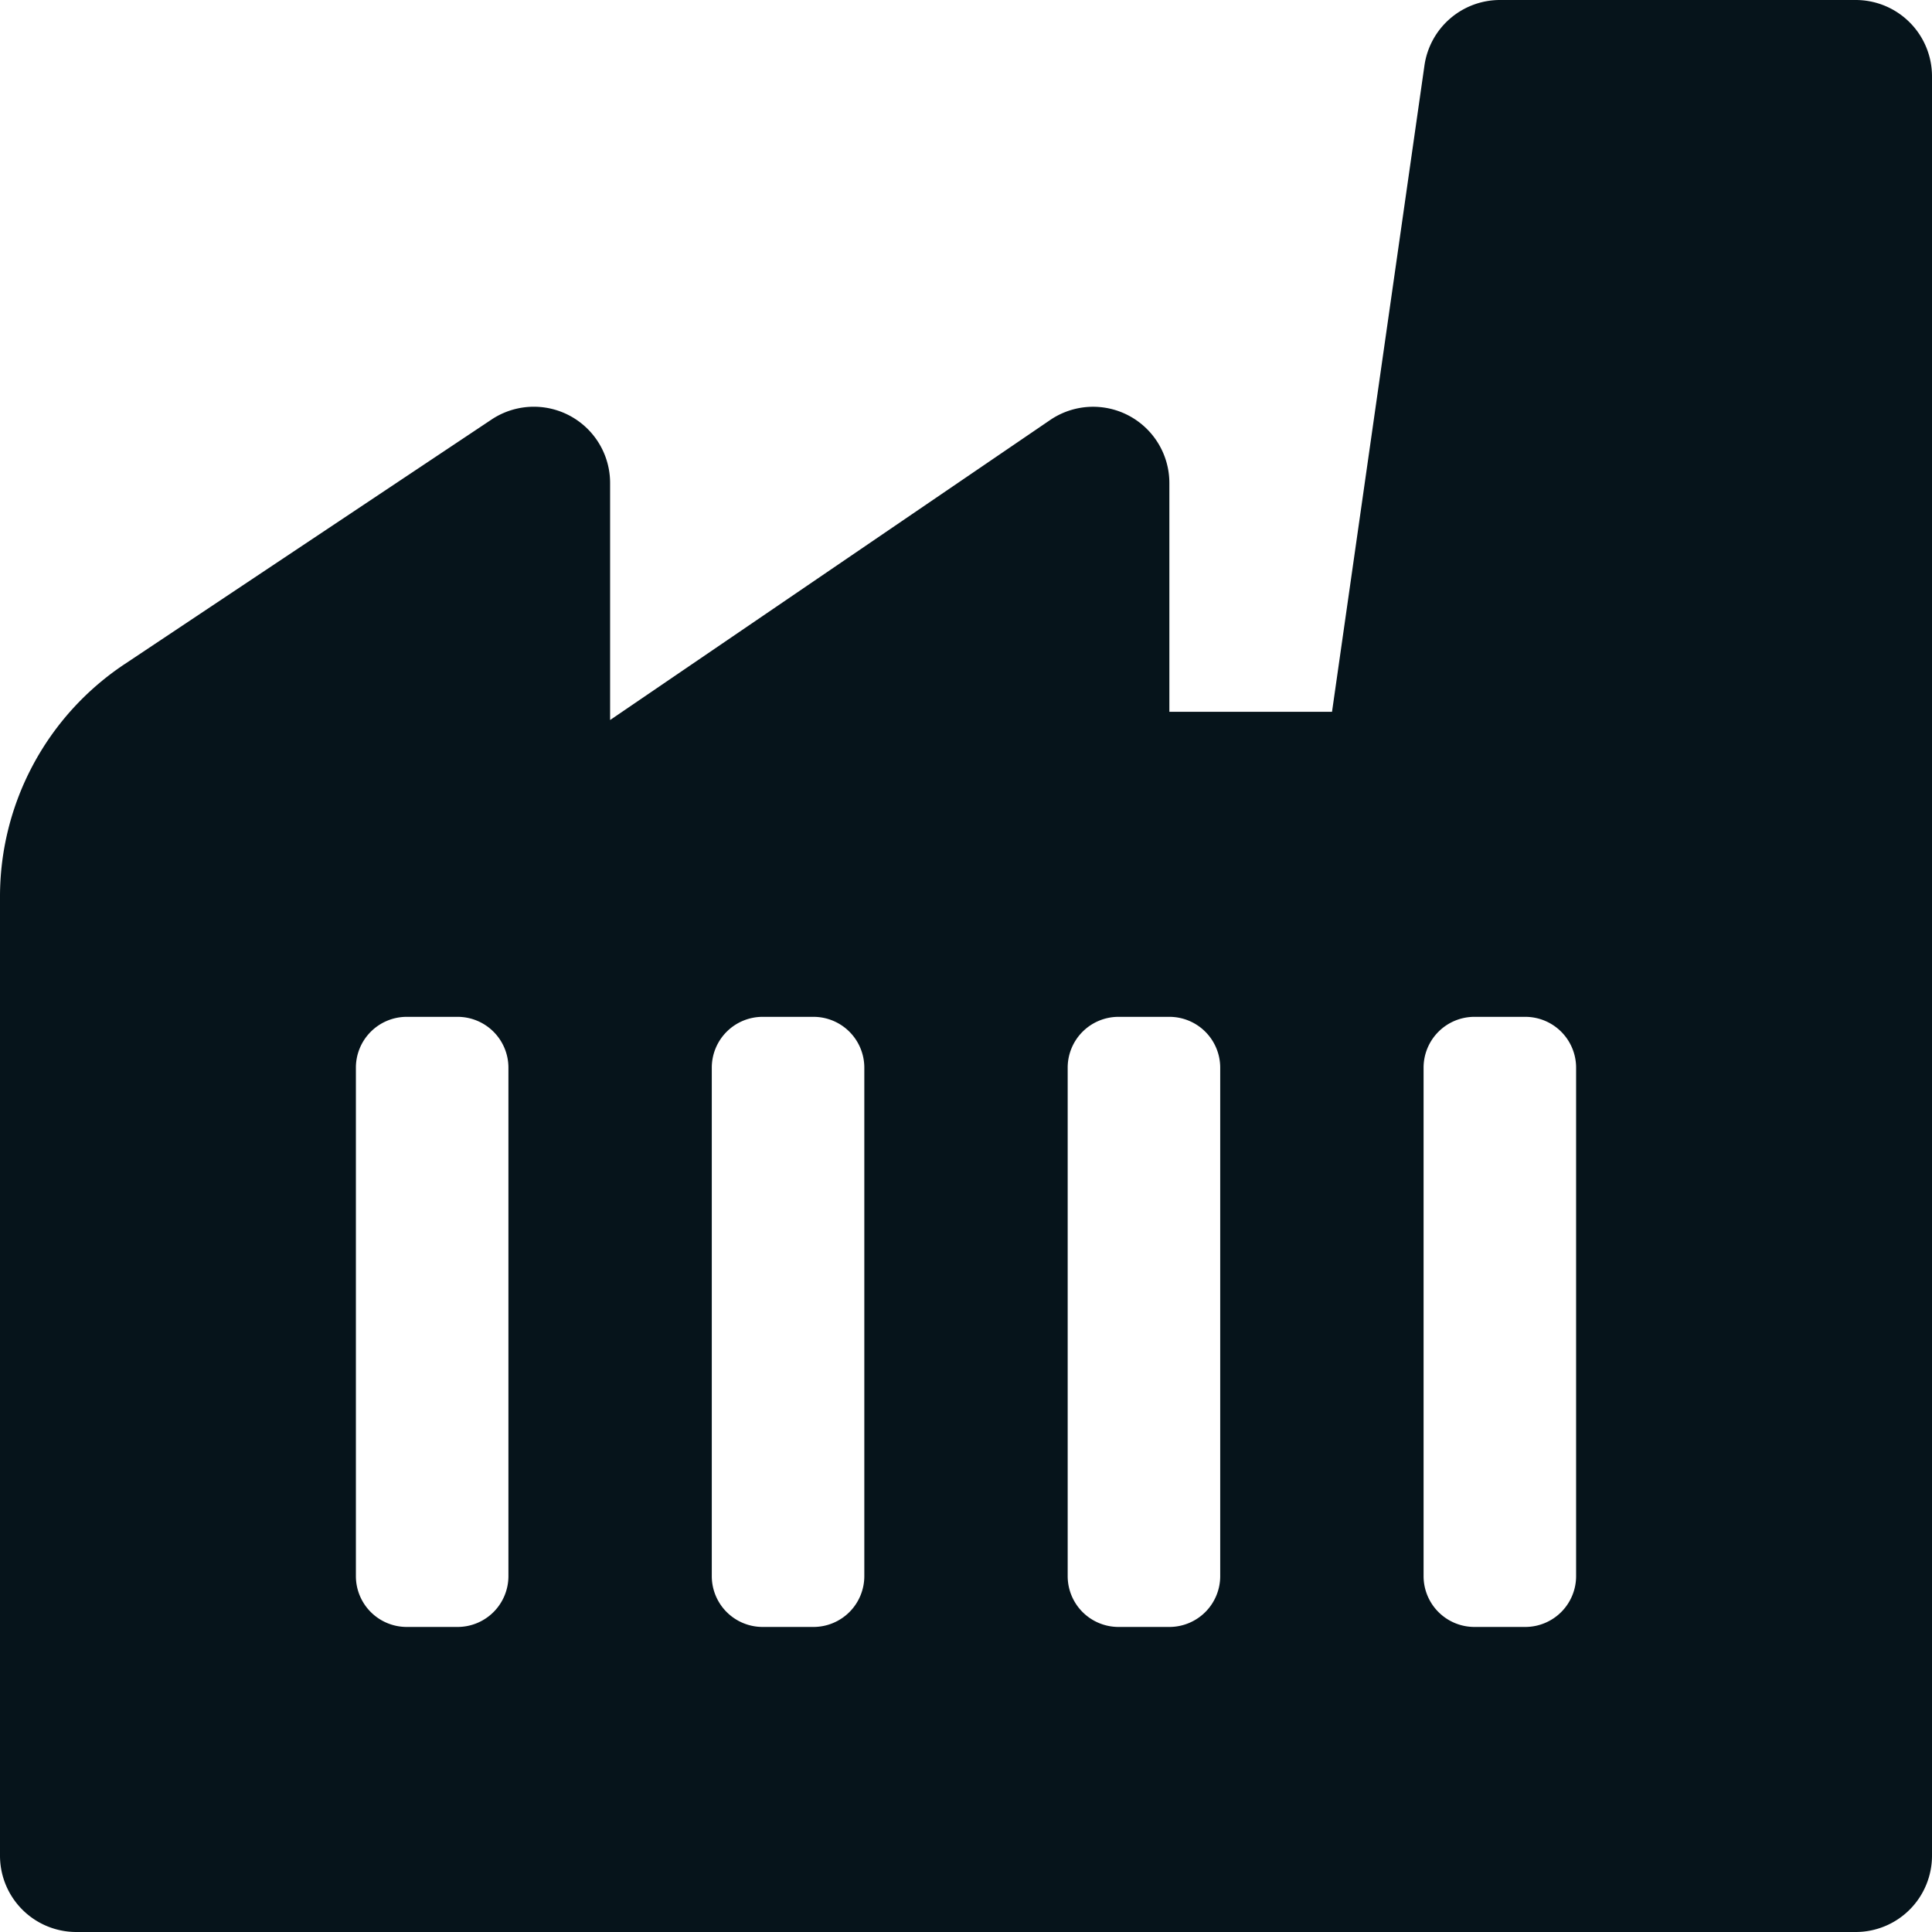
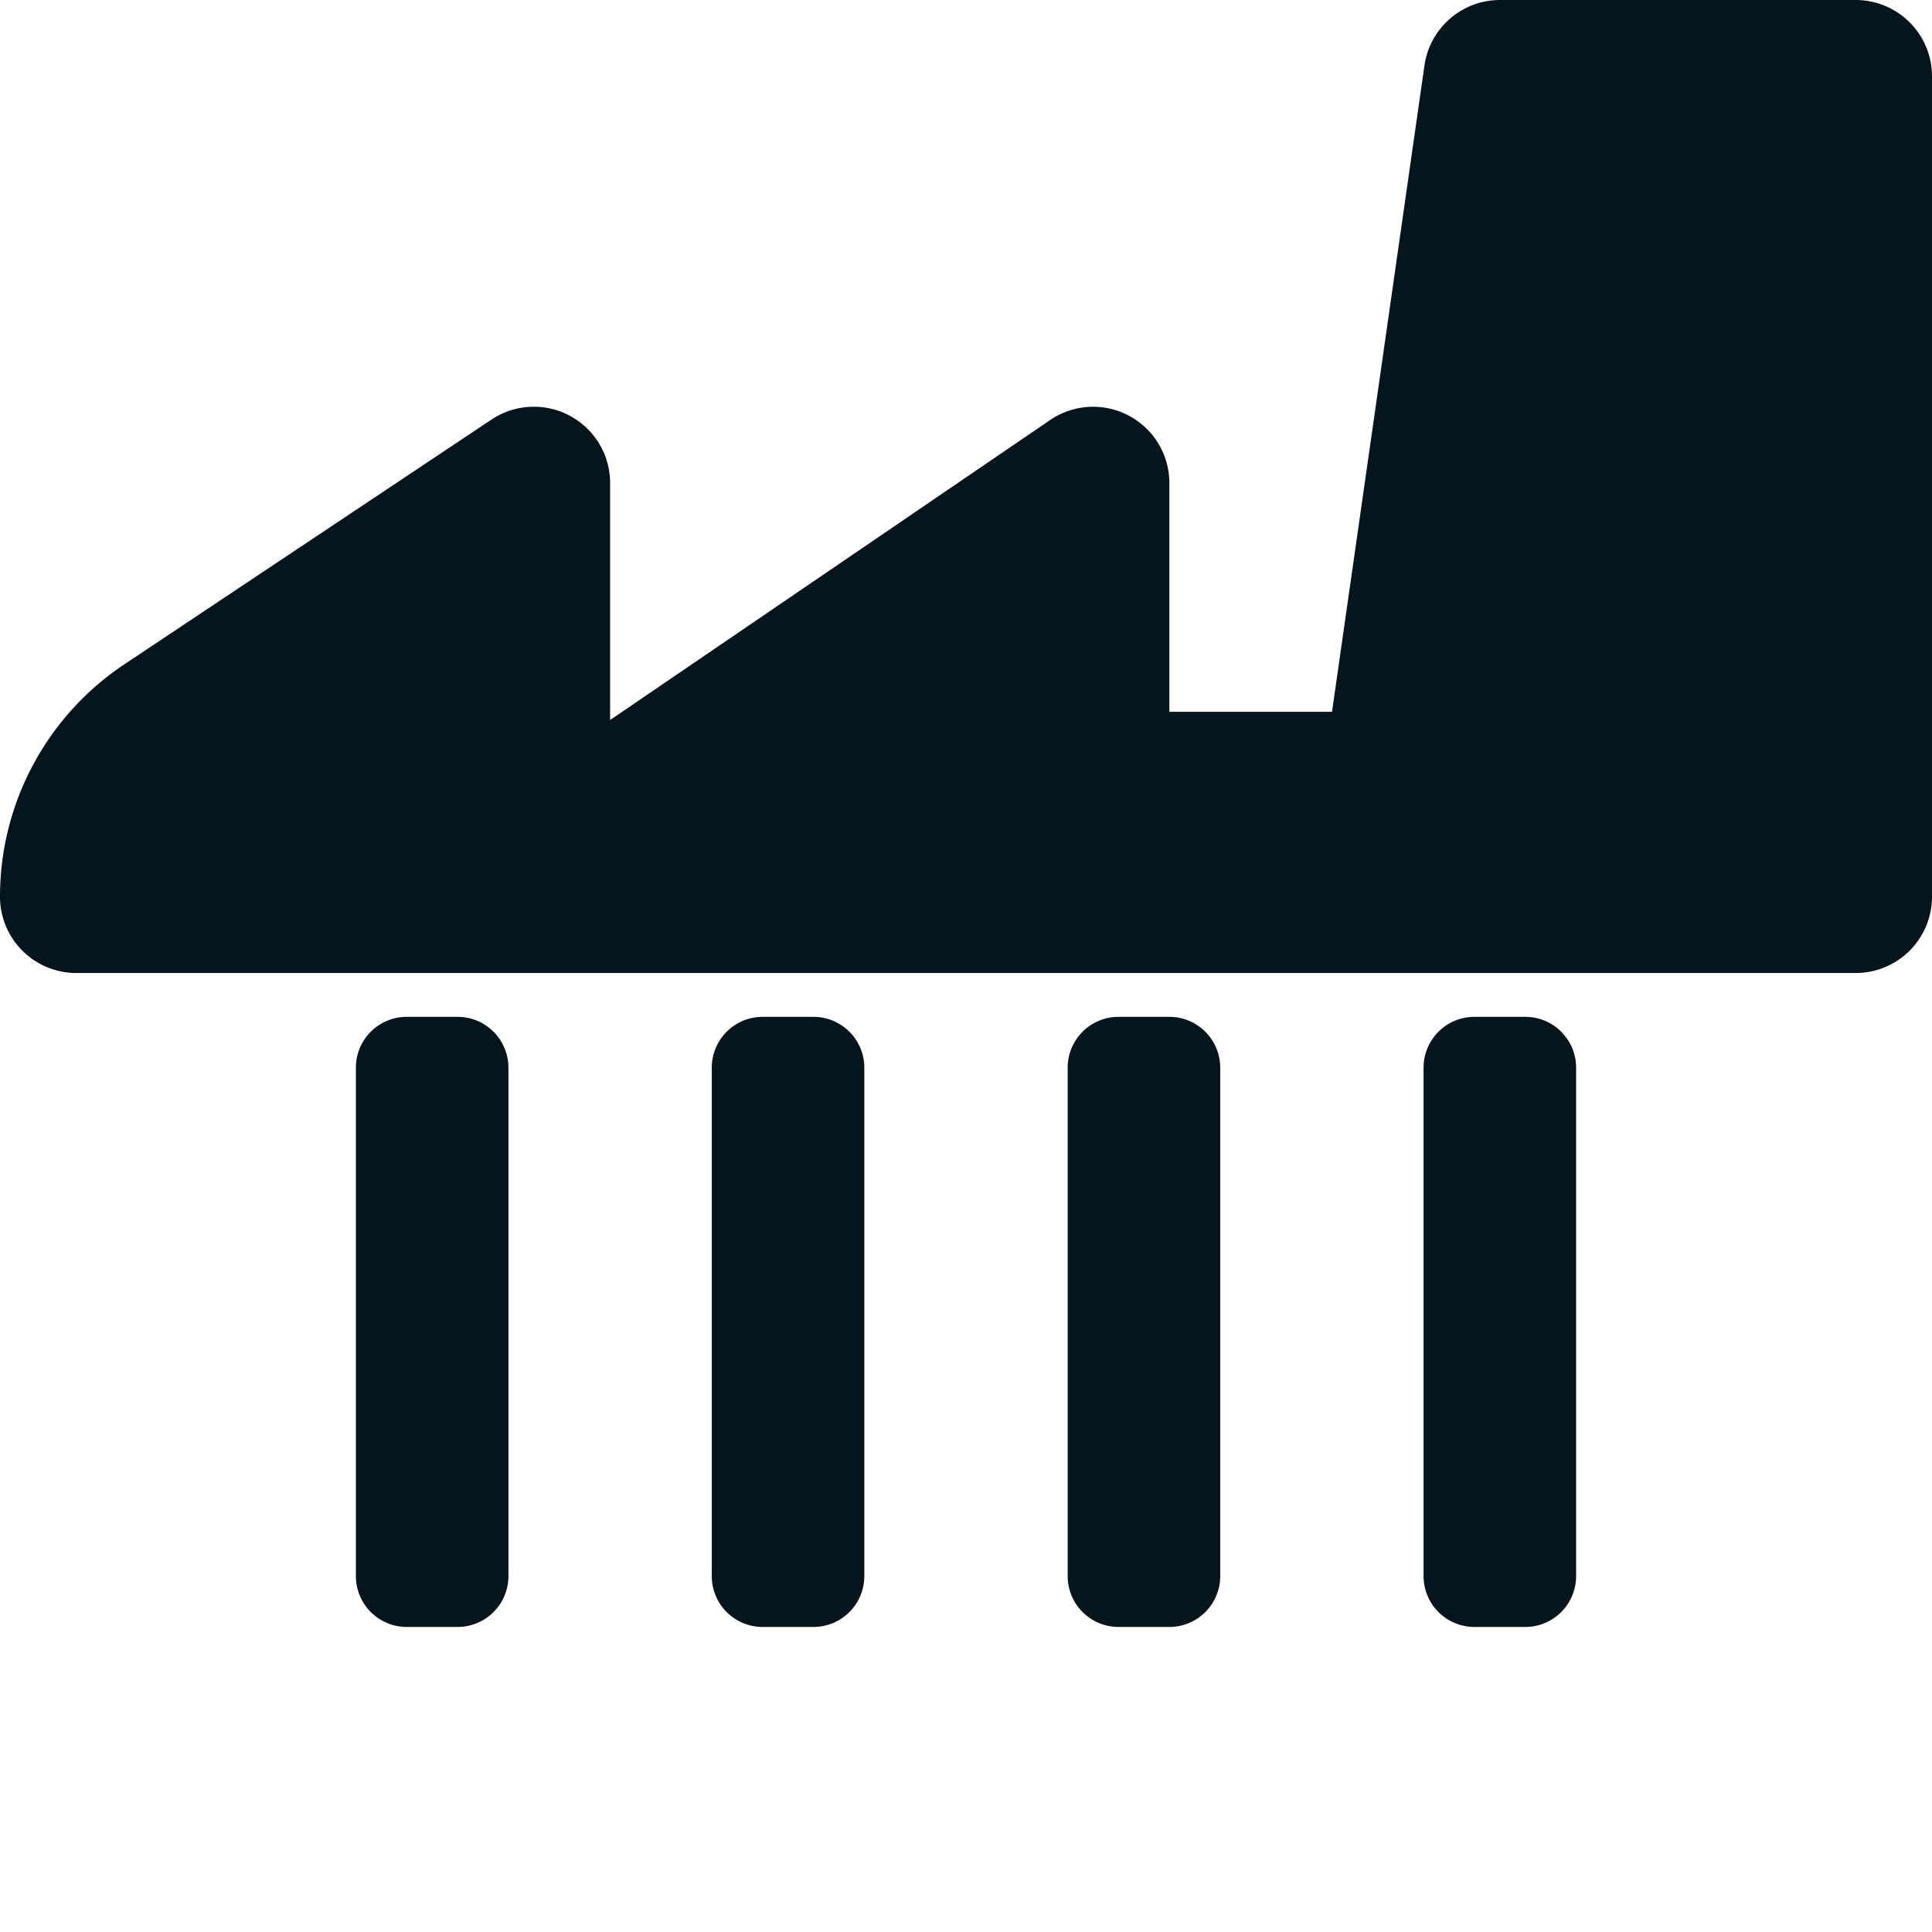
<svg xmlns="http://www.w3.org/2000/svg" width="44.08" height="44.08" viewBox="0 0 44.08 44.08">
-   <path id="Tracé_454" data-name="Tracé 454" d="M48.14,4.64H40.02A1.741,1.741,0,0,0,38.3,6.134L36.191,20.88H32.48V15.66a1.74,1.74,0,0,0-2.72-1.437L19.72,21.068V15.66a1.74,1.74,0,0,0-2.705-1.448L8.641,19.794A6.371,6.371,0,0,0,5.8,25.1V46.98a1.741,1.741,0,0,0,1.74,1.74h40.6a1.741,1.741,0,0,0,1.74-1.74V6.38A1.741,1.741,0,0,0,48.14,4.64ZM17.4,40.6a1.16,1.16,0,0,1-1.16,1.16H15.08a1.16,1.16,0,0,1-1.16-1.16V29a1.16,1.16,0,0,1,1.16-1.16h1.16A1.16,1.16,0,0,1,17.4,29Zm8.12,0a1.16,1.16,0,0,1-1.16,1.16H23.2a1.16,1.16,0,0,1-1.16-1.16V29a1.16,1.16,0,0,1,1.16-1.16h1.16A1.16,1.16,0,0,1,25.52,29Zm8.12,0a1.16,1.16,0,0,1-1.16,1.16H31.32a1.16,1.16,0,0,1-1.16-1.16V29a1.16,1.16,0,0,1,1.16-1.16h1.16A1.16,1.16,0,0,1,33.64,29Zm8.12,0a1.16,1.16,0,0,1-1.16,1.16H39.44a1.16,1.16,0,0,1-1.16-1.16V29a1.16,1.16,0,0,1,1.16-1.16H40.6A1.16,1.16,0,0,1,41.76,29Z" transform="translate(-5.8 -4.64)" fill="#06141b" />
+   <path id="Tracé_454" data-name="Tracé 454" d="M48.14,4.64H40.02A1.741,1.741,0,0,0,38.3,6.134L36.191,20.88H32.48V15.66a1.74,1.74,0,0,0-2.72-1.437L19.72,21.068V15.66a1.74,1.74,0,0,0-2.705-1.448L8.641,19.794A6.371,6.371,0,0,0,5.8,25.1a1.741,1.741,0,0,0,1.74,1.74h40.6a1.741,1.741,0,0,0,1.74-1.74V6.38A1.741,1.741,0,0,0,48.14,4.64ZM17.4,40.6a1.16,1.16,0,0,1-1.16,1.16H15.08a1.16,1.16,0,0,1-1.16-1.16V29a1.16,1.16,0,0,1,1.16-1.16h1.16A1.16,1.16,0,0,1,17.4,29Zm8.12,0a1.16,1.16,0,0,1-1.16,1.16H23.2a1.16,1.16,0,0,1-1.16-1.16V29a1.16,1.16,0,0,1,1.16-1.16h1.16A1.16,1.16,0,0,1,25.52,29Zm8.12,0a1.16,1.16,0,0,1-1.16,1.16H31.32a1.16,1.16,0,0,1-1.16-1.16V29a1.16,1.16,0,0,1,1.16-1.16h1.16A1.16,1.16,0,0,1,33.64,29Zm8.12,0a1.16,1.16,0,0,1-1.16,1.16H39.44a1.16,1.16,0,0,1-1.16-1.16V29a1.16,1.16,0,0,1,1.16-1.16H40.6A1.16,1.16,0,0,1,41.76,29Z" transform="translate(-5.8 -4.64)" fill="#06141b" />
</svg>